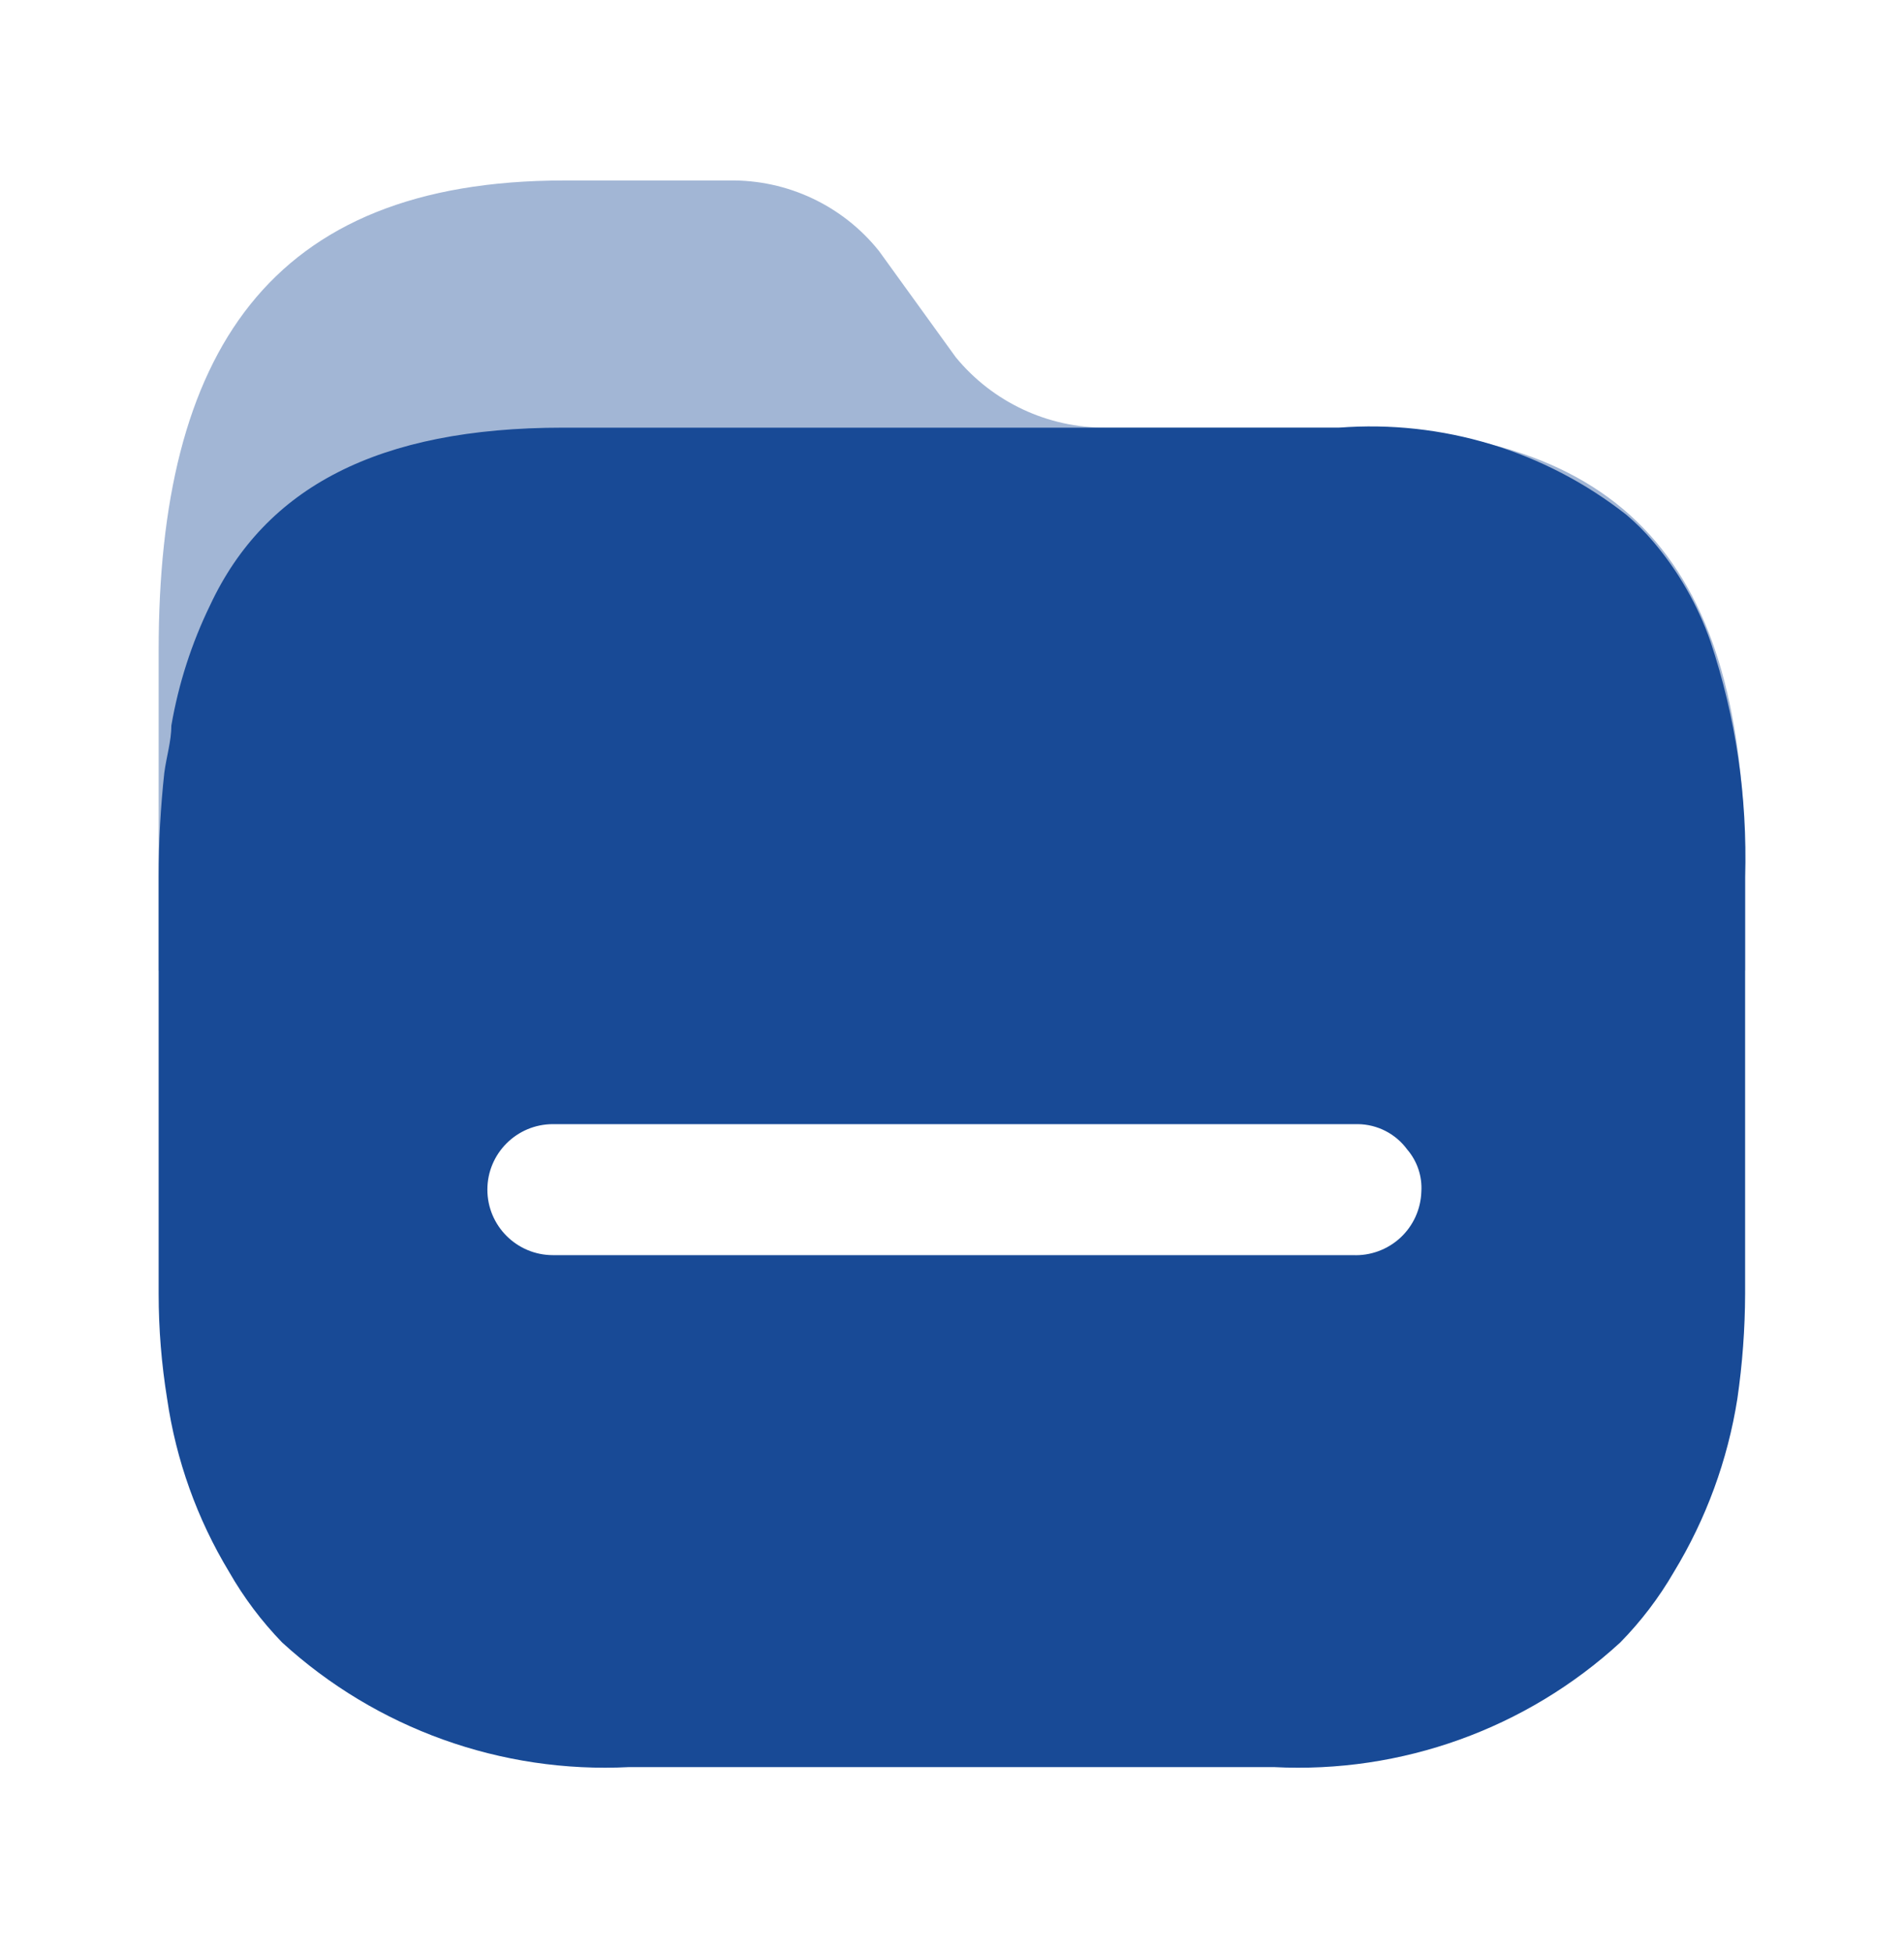
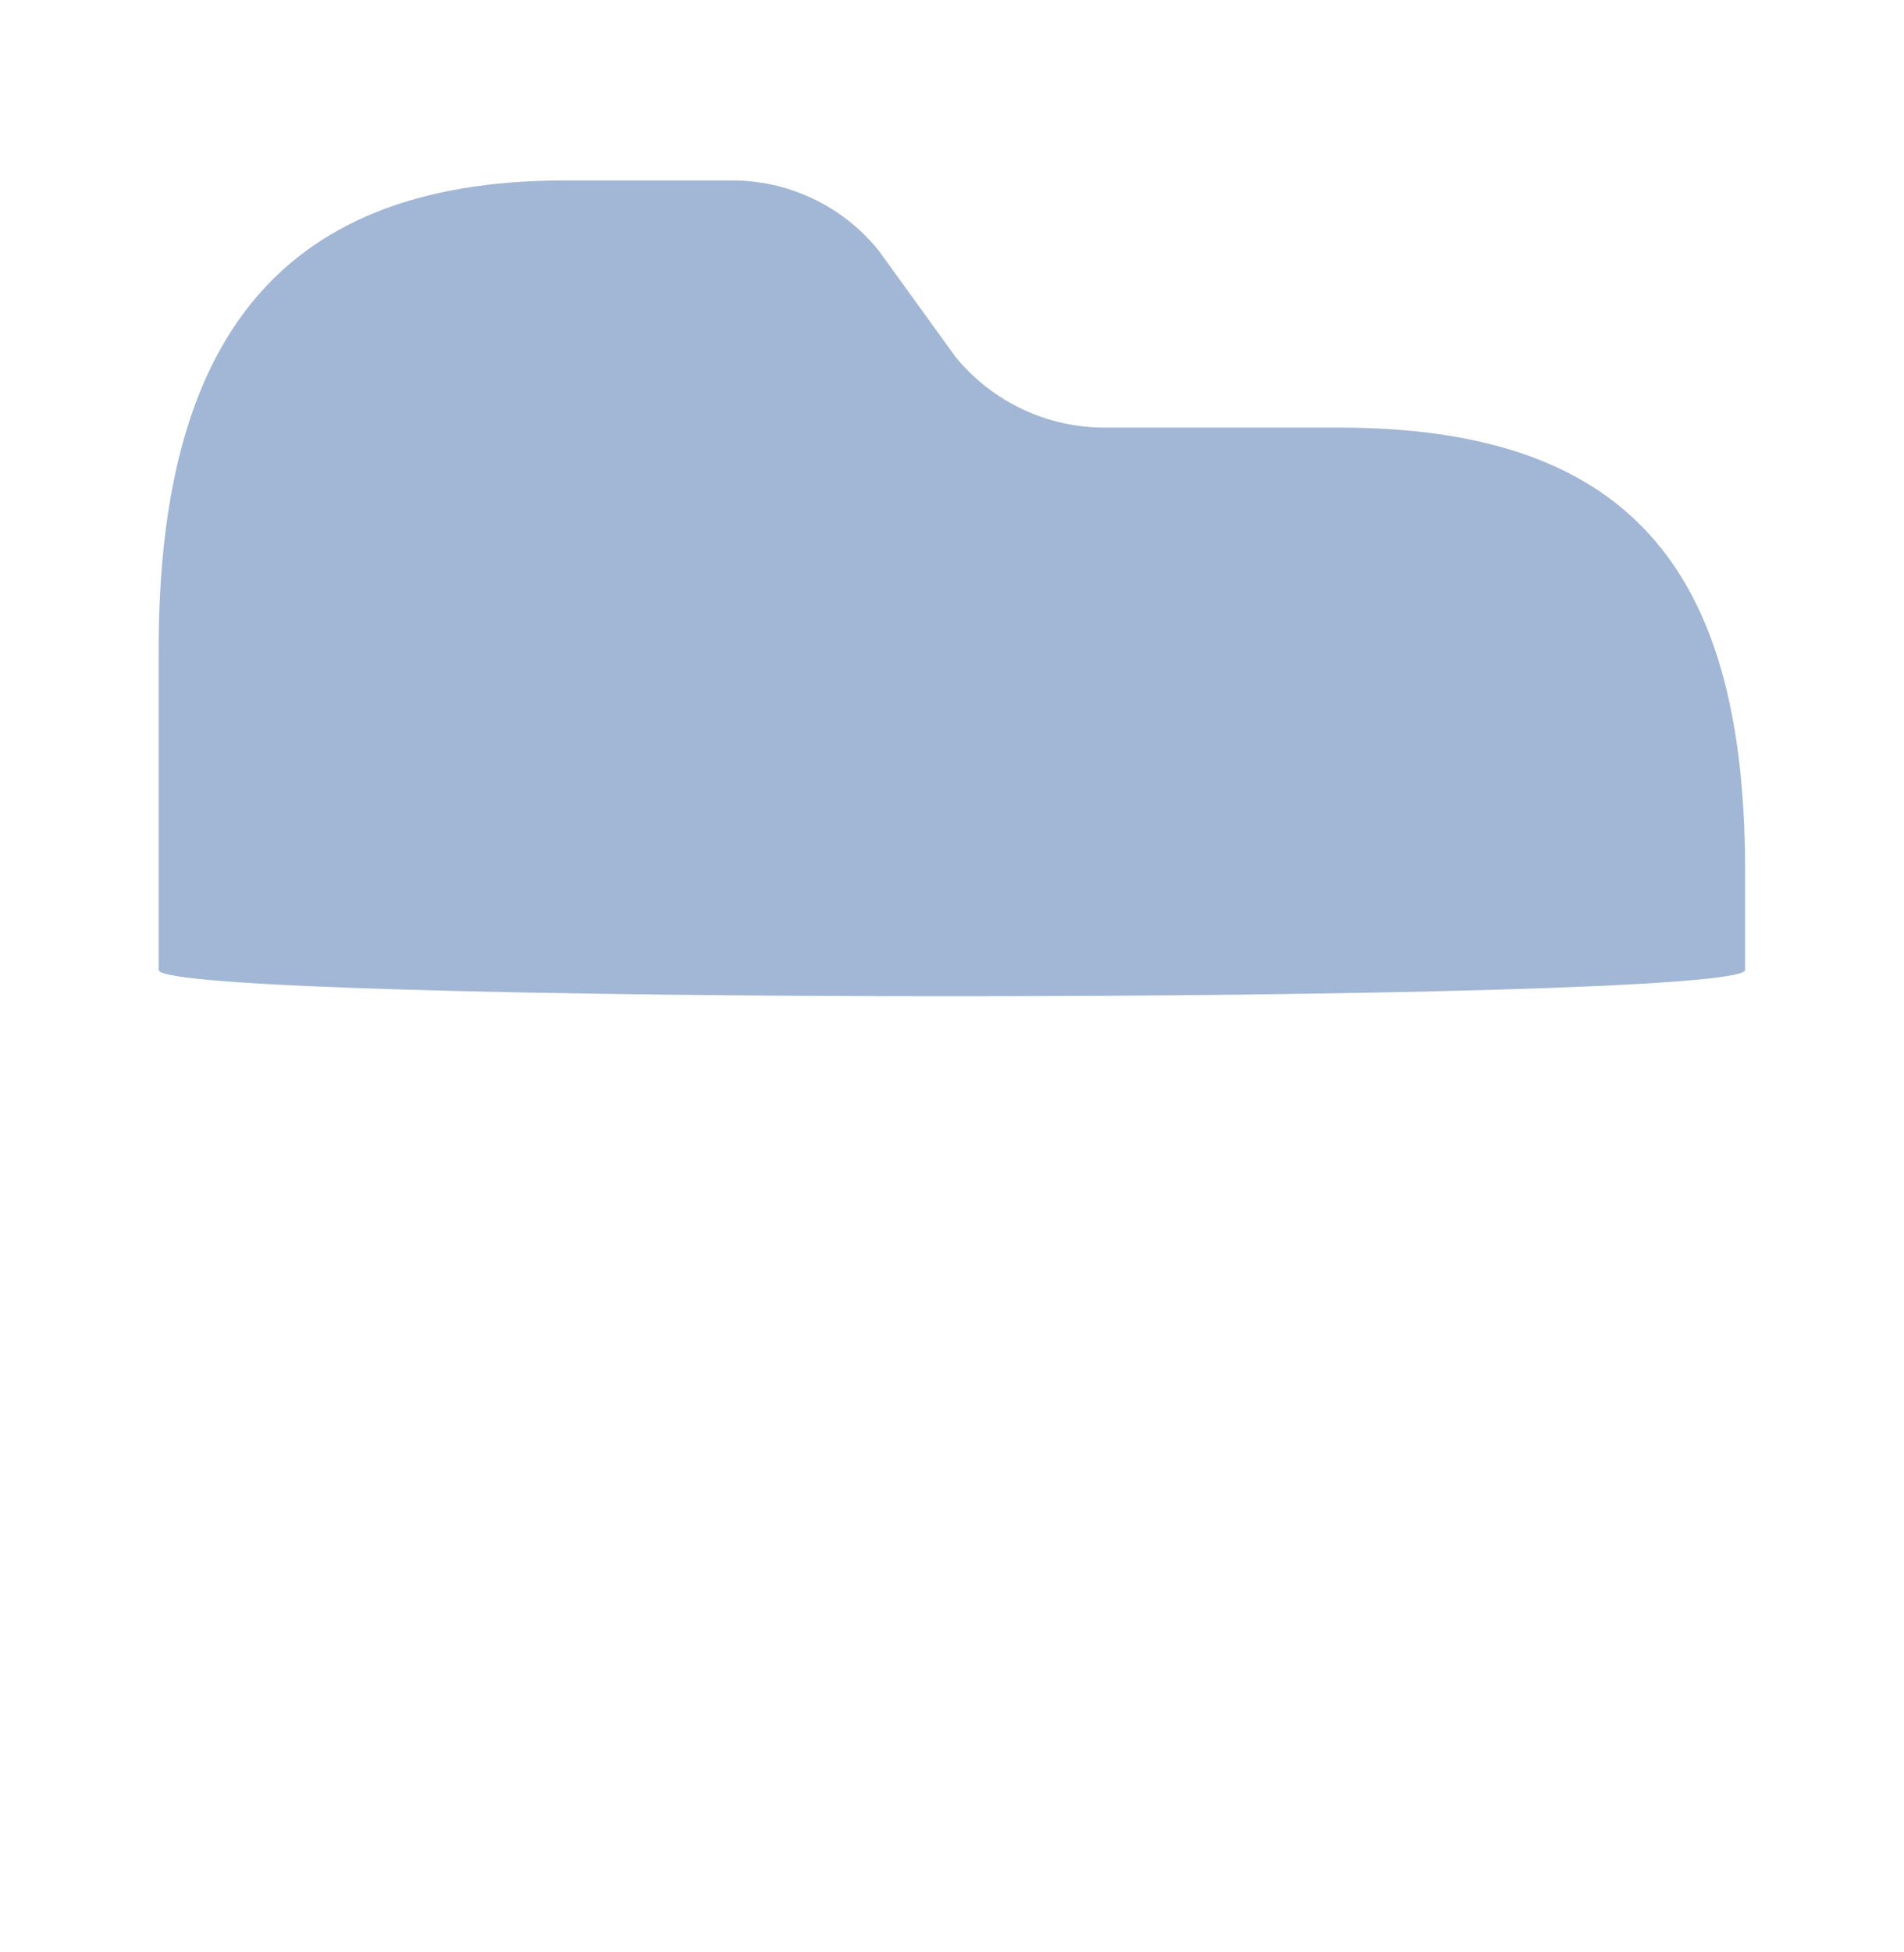
<svg xmlns="http://www.w3.org/2000/svg" width="40" height="41" viewBox="0 0 40 41" fill="none">
  <path opacity="0.4" d="M28.141 8.98H23.236C22.014 8.989 20.854 8.445 20.079 7.502L18.464 5.268C17.702 4.317 16.542 3.771 15.322 3.79H11.854C5.63 3.79 3.333 7.442 3.333 13.654V20.368C3.326 21.106 36.66 21.105 36.662 20.368V18.416C36.691 12.204 34.454 8.98 28.141 8.98Z" fill="#184A96" />
-   <path d="M28.126 8.981C30.3 8.812 32.459 9.467 34.172 10.814C34.369 10.982 34.553 11.165 34.72 11.361C35.254 11.985 35.666 12.702 35.936 13.476C36.467 15.068 36.712 16.74 36.662 18.416V27.171C36.66 27.908 36.605 28.645 36.499 29.375C36.296 30.662 35.843 31.898 35.165 33.013C34.853 33.551 34.475 34.048 34.039 34.492C32.064 36.304 29.442 37.247 26.762 37.109H13.218C10.534 37.246 7.908 36.303 5.927 34.492C5.496 34.047 5.122 33.55 4.815 33.013C4.141 31.899 3.698 30.662 3.511 29.375C3.393 28.646 3.333 27.909 3.333 27.171V18.416C3.333 17.685 3.373 16.954 3.452 16.227C3.497 15.887 3.6 15.562 3.6 15.236C3.751 14.359 4.025 13.508 4.415 12.707C5.571 10.238 7.942 8.981 11.825 8.981H28.126ZM28.526 23.607H11.617C10.856 23.607 10.239 24.223 10.239 24.982C10.239 25.742 10.856 26.358 11.617 26.358H28.422C28.79 26.374 29.149 26.242 29.42 25.992C29.69 25.742 29.848 25.394 29.86 25.027C29.881 24.703 29.774 24.385 29.563 24.139C29.321 23.809 28.936 23.611 28.526 23.607Z" fill="#184A96" />
</svg>